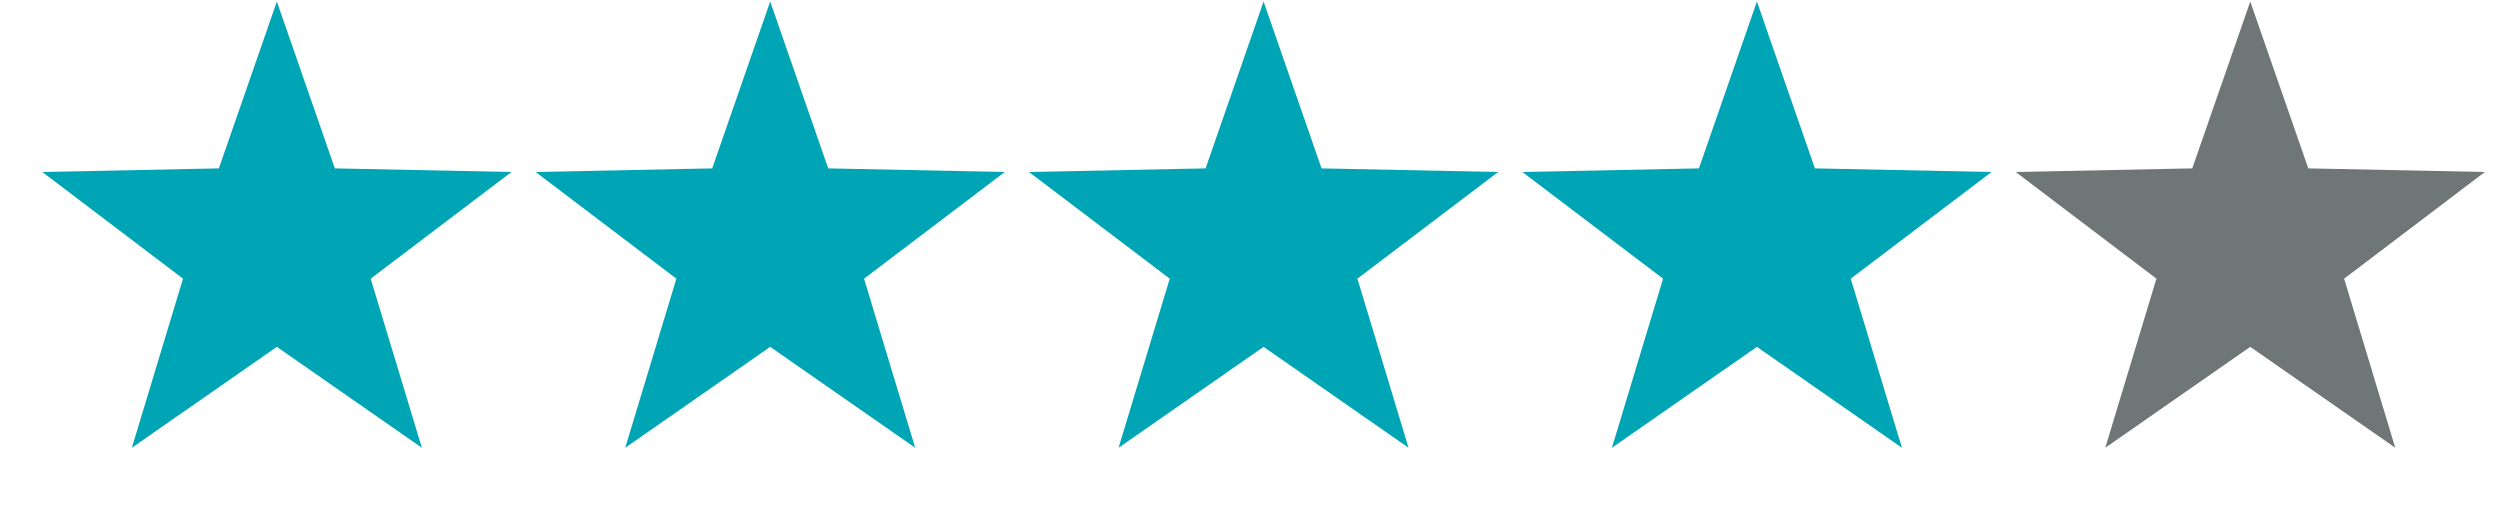
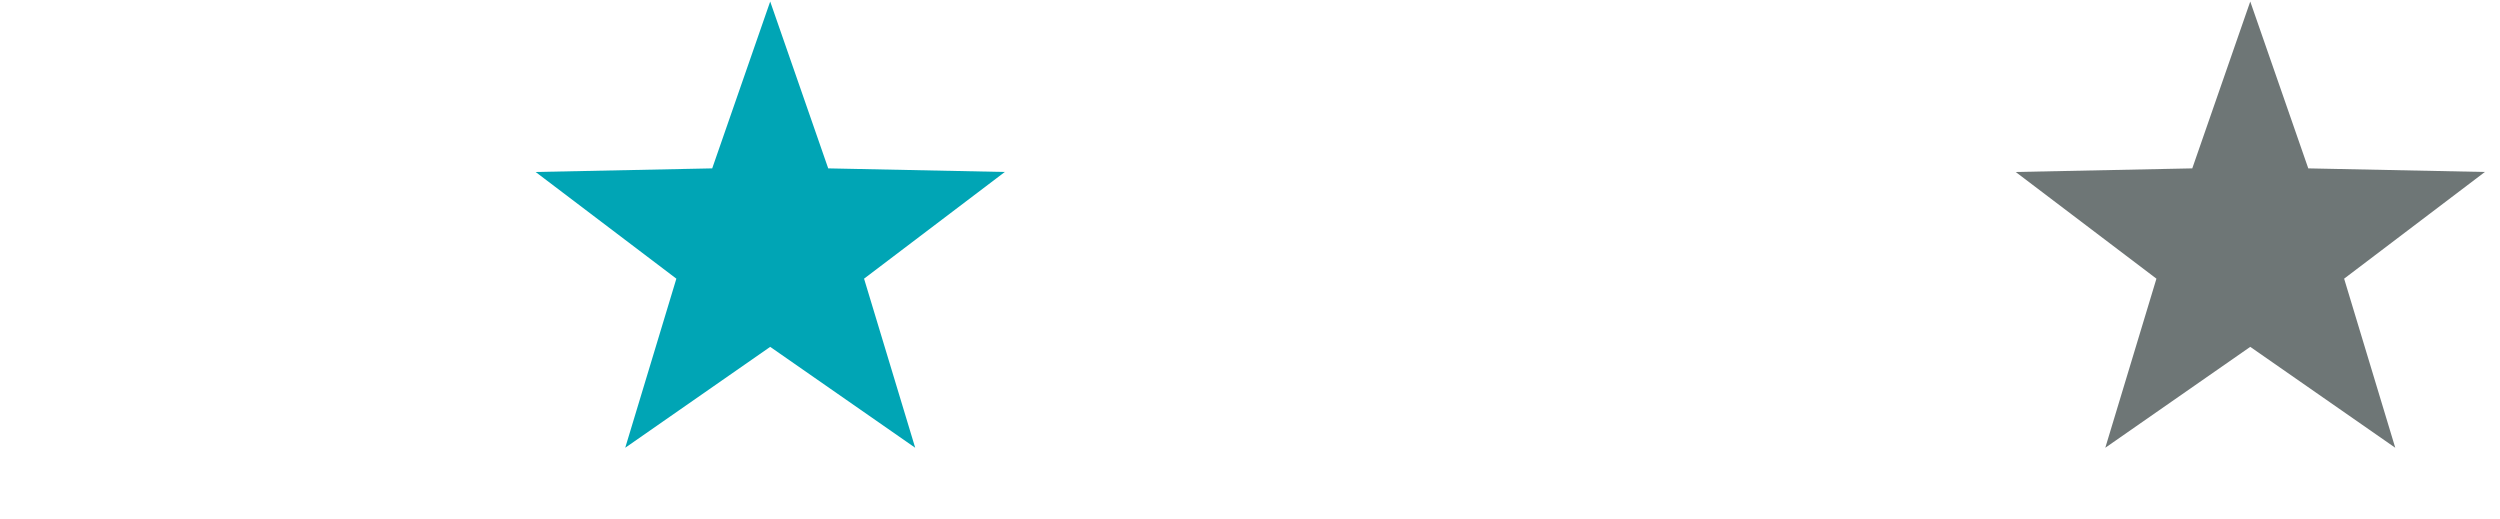
<svg xmlns="http://www.w3.org/2000/svg" width="77" height="16" viewBox="0 0 77 16" fill="none">
-   <path d="M8.527 0.047L10.313 5.186L15.753 5.297L11.417 8.583L12.993 13.791L8.527 10.683L4.061 13.791L5.637 8.583L1.302 5.297L6.741 5.186L8.527 0.047Z" fill="#00A5B5" />
-   <path d="M38.918 0.047L40.704 5.186L46.143 5.297L41.808 8.583L43.383 13.791L38.918 10.683L34.452 13.791L36.028 8.583L31.692 5.297L37.132 5.186L38.918 0.047Z" fill="#00A5B5" />
  <path d="M23.722 0.047L25.509 5.186L30.948 5.297L26.613 8.583L28.188 13.791L23.722 10.683L19.257 13.791L20.832 8.583L16.497 5.297L21.936 5.186L23.722 0.047Z" fill="#00A5B5" />
-   <path d="M54.113 0.047L55.899 5.186L61.339 5.297L57.003 8.583L58.579 13.791L54.113 10.683L49.647 13.791L51.223 8.583L46.888 5.297L52.327 5.186L54.113 0.047Z" fill="#00A5B5" />
  <path d="M69.308 0.047L71.095 5.186L76.534 5.297L72.199 8.583L73.774 13.791L69.308 10.683L64.843 13.791L66.418 8.583L62.083 5.297L67.522 5.186L69.308 0.047Z" fill="#6E7676" />
</svg>